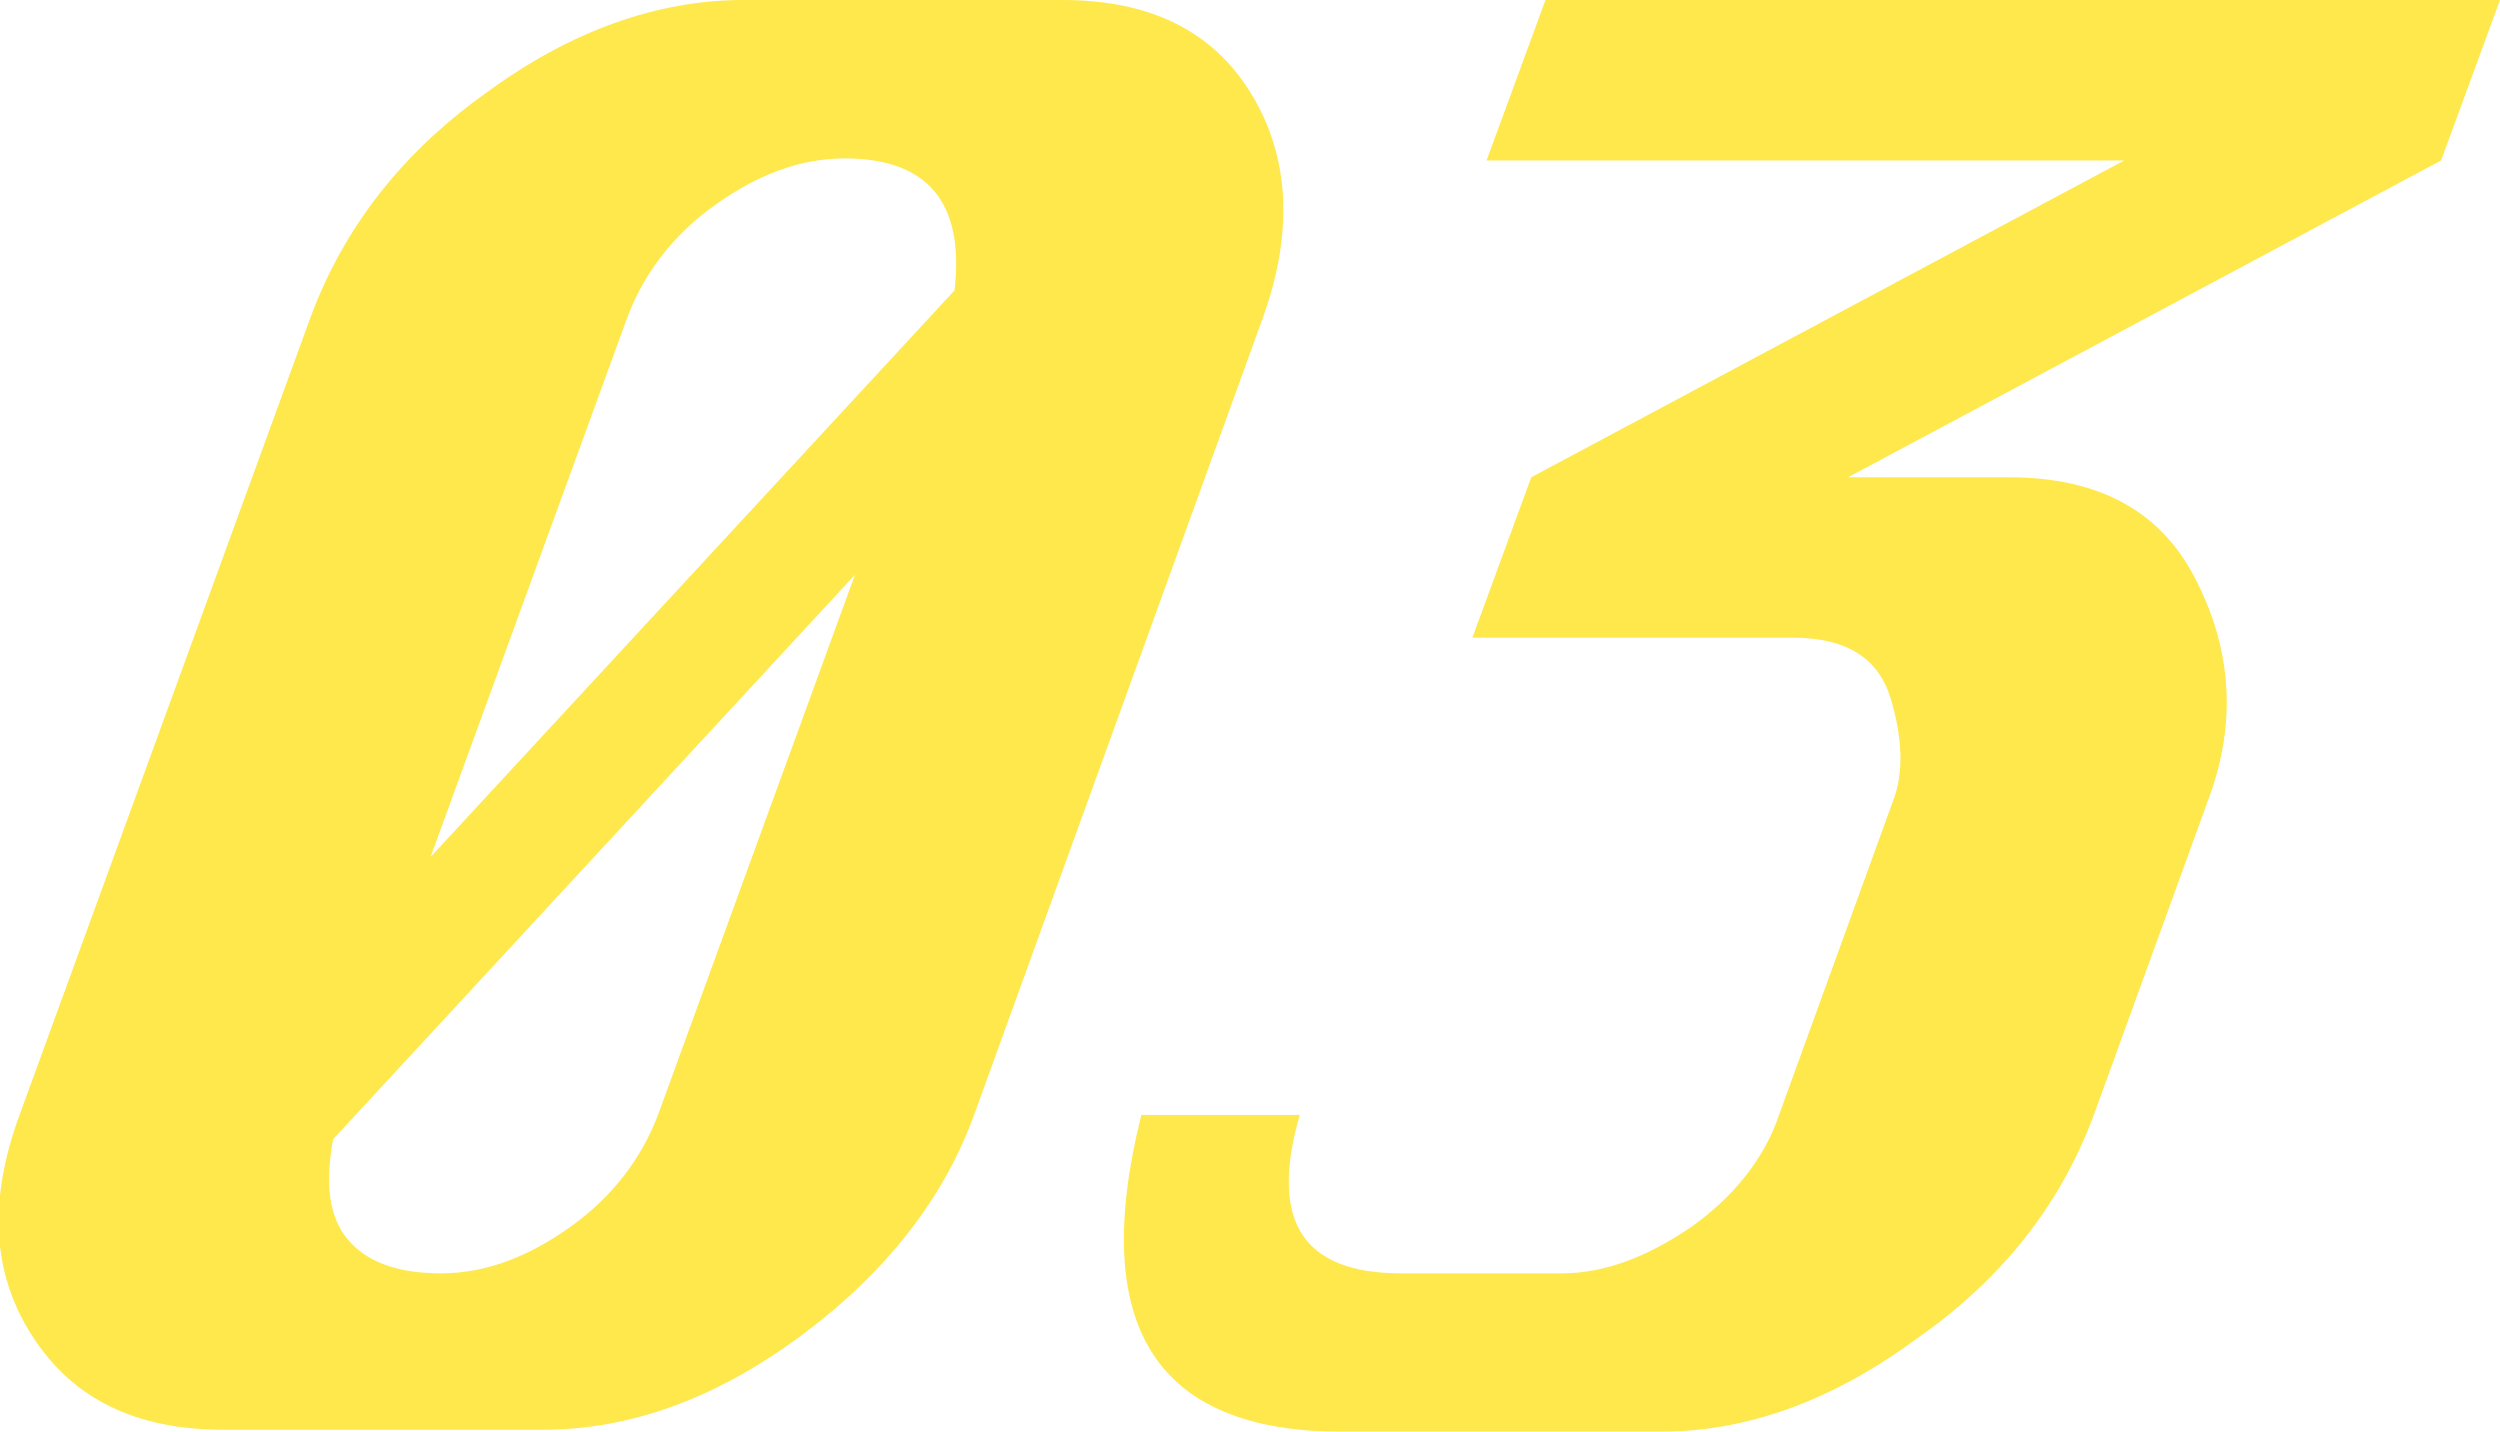
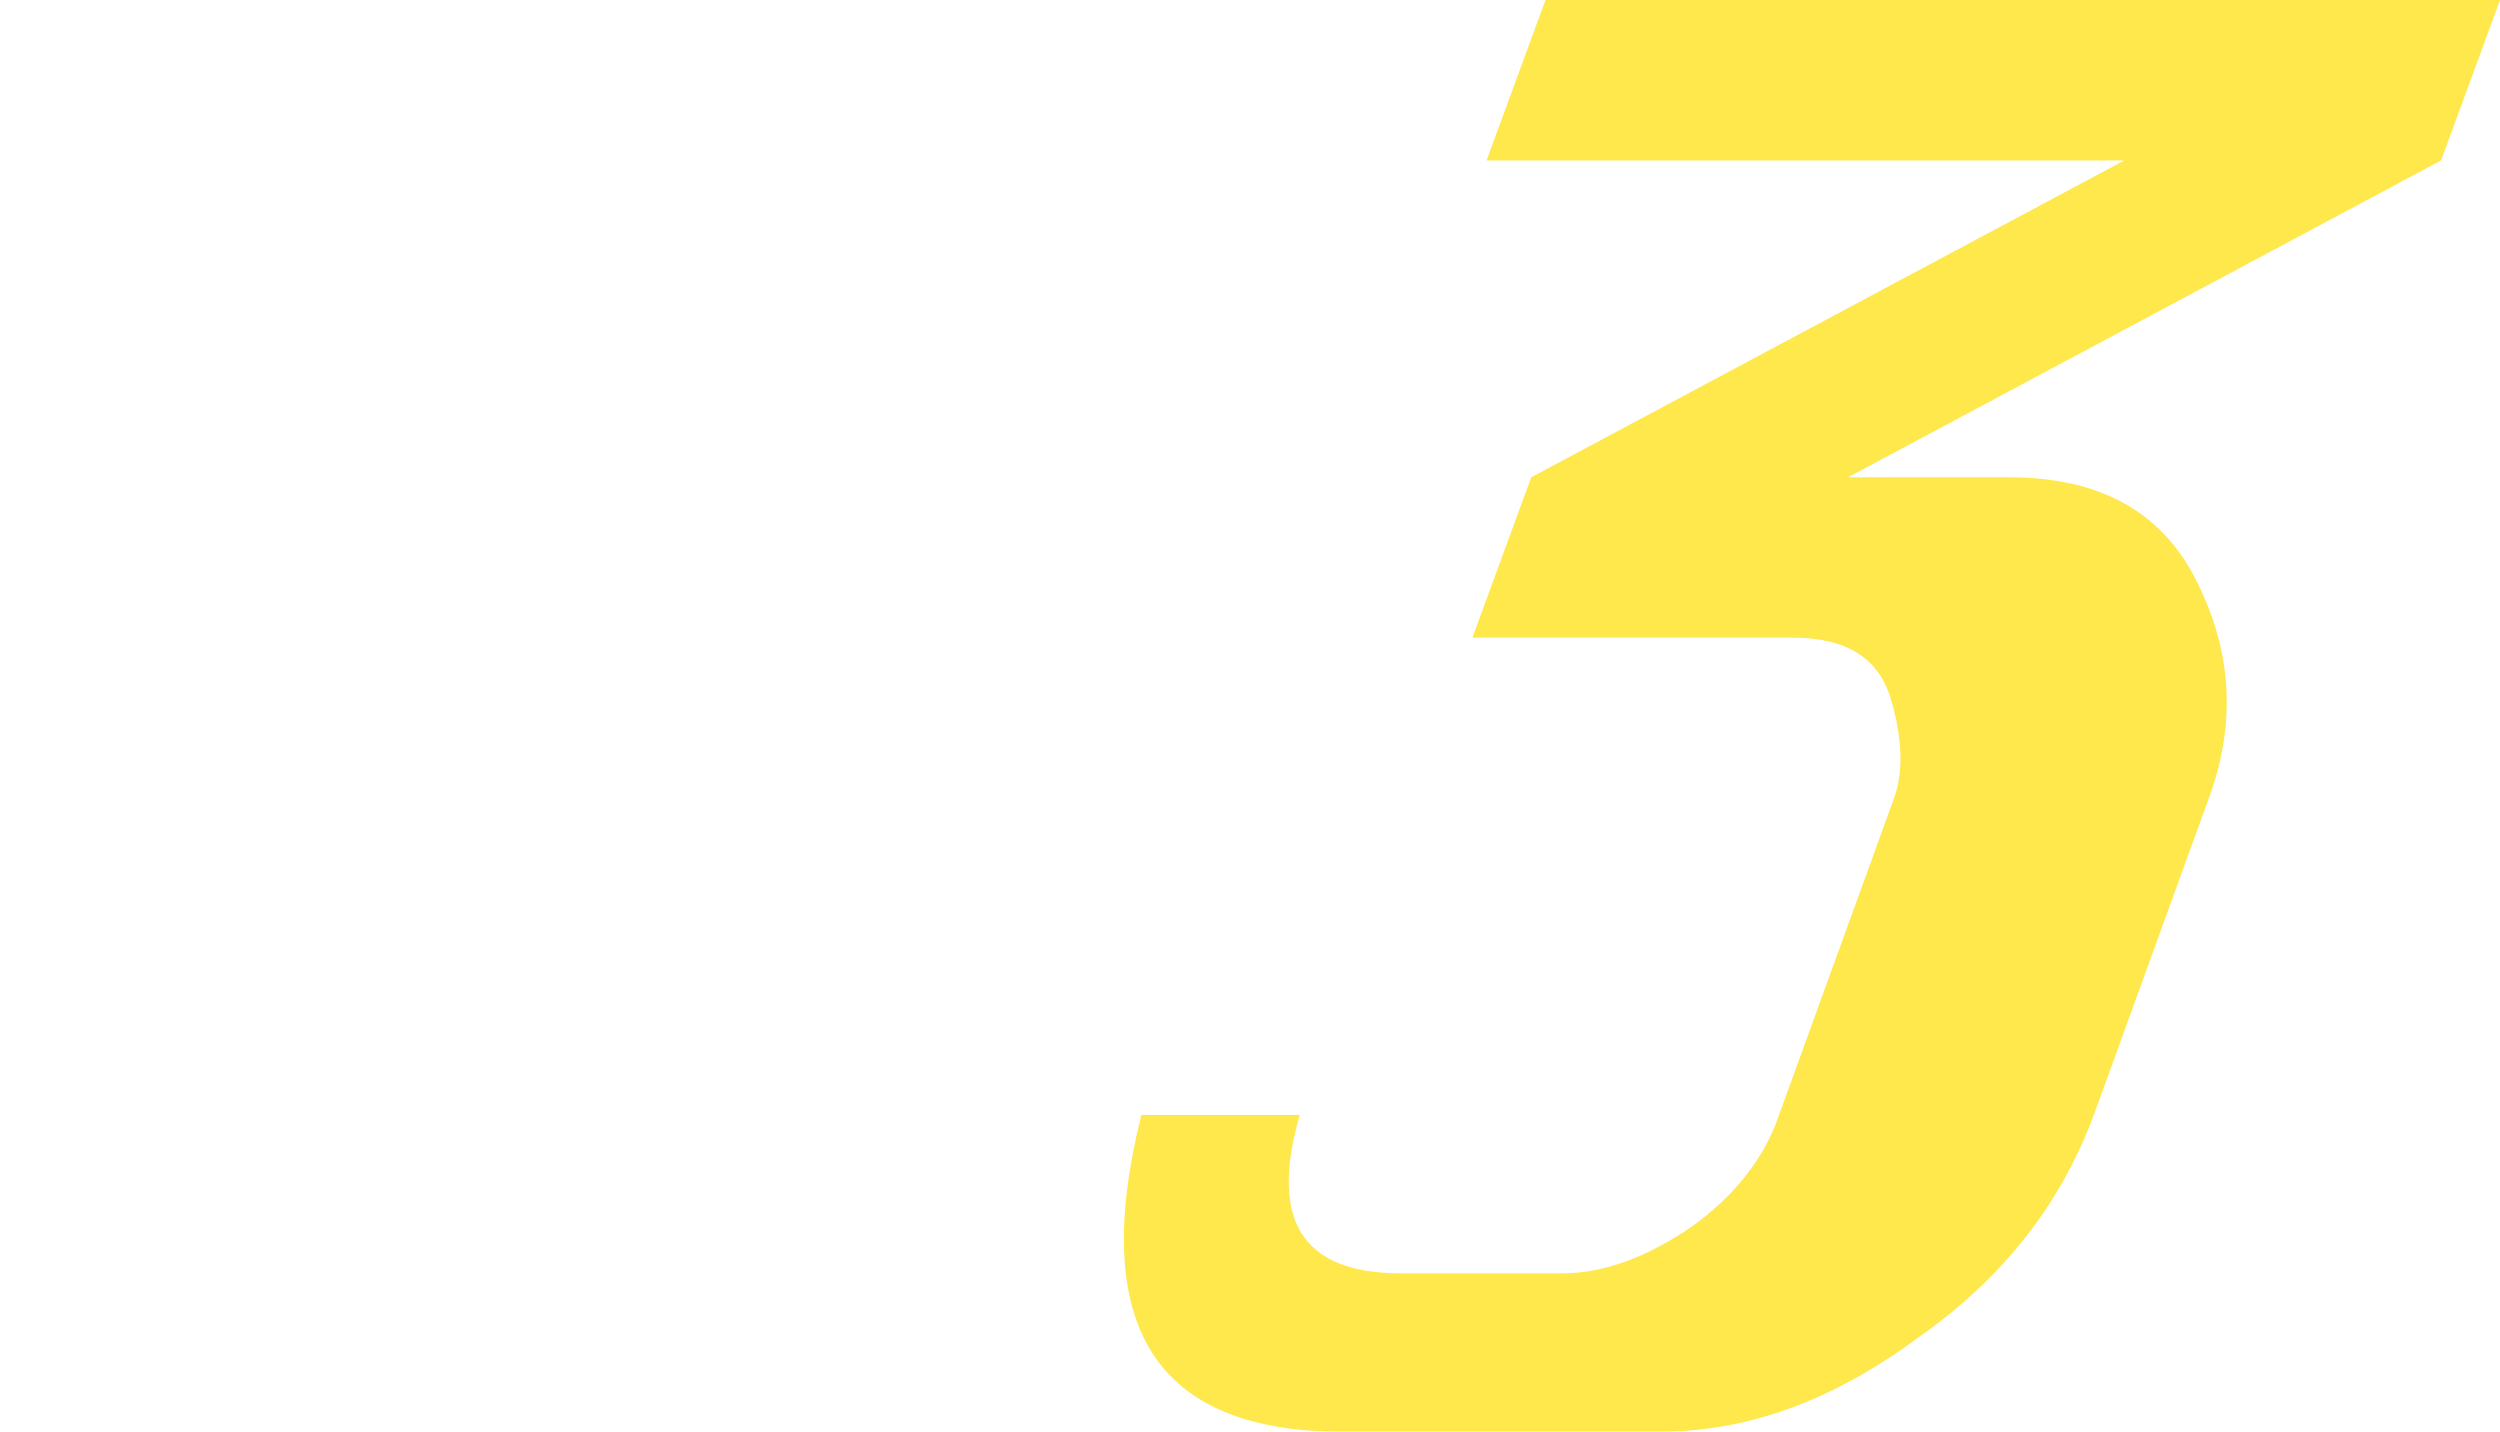
<svg xmlns="http://www.w3.org/2000/svg" version="1.1" id="レイヤー_1" x="0px" y="0px" viewBox="0 0 123.1 70.5" style="enable-background:new 0 0 123.1 70.5;" xml:space="preserve">
  <style type="text/css">
	.st0{opacity:0.7;}
	.st1{fill:#FDDE00;}
</style>
  <g class="st0">
    <g>
-       <path class="st1" d="M36.6,0h15.7c4.3,0,7.4,1.5,9.3,4.6c1.9,3.1,2.1,6.8,0.6,11L48,54.8c-1.5,4.2-4.4,7.9-8.6,11    c-4.2,3.1-8.4,4.6-12.7,4.6H11c-4.3,0-7.4-1.5-9.4-4.6c-2-3.1-2.2-6.7-0.6-11l14.3-39.2c1.6-4.3,4.4-8,8.6-11    C28.1,1.5,32.4,0,36.6,0z M16.4,56.1c-0.4,2.2-0.2,3.8,0.7,4.9c0.9,1.1,2.4,1.7,4.6,1.7c2.2,0,4.3-0.8,6.4-2.3s3.5-3.4,4.3-5.5    l9.7-26.6L16.4,56.1z M47,14.3c0.5-4.3-1.3-6.5-5.4-6.5c-2.2,0-4.3,0.8-6.4,2.3c-2.1,1.5-3.5,3.4-4.3,5.5l-9.7,26.6L47,14.3z" />
      <path class="st1" d="M76.1,0h47l-2.9,7.9L91,23.5h7.9c4.5,0,7.6,1.7,9.3,5.2c1.7,3.4,1.9,6.9,0.6,10.5l-5.7,15.7    c-1.6,4.3-4.4,8-8.7,11c-4.2,3.1-8.4,4.6-12.7,4.6H66.1c-9.2,0-12.5-5.2-9.9-15.6H64c-1.5,5.2,0.1,7.8,5,7.8h7.9    c2.1,0,4.2-0.8,6.4-2.3c2.1-1.5,3.6-3.4,4.3-5.5l5.7-15.7c0.4-1.2,0.4-2.8-0.2-4.8c-0.6-2-2.2-3-4.8-3H72.5l2.9-7.9l29.2-15.6    H73.2L76.1,0z" />
    </g>
  </g>
</svg>